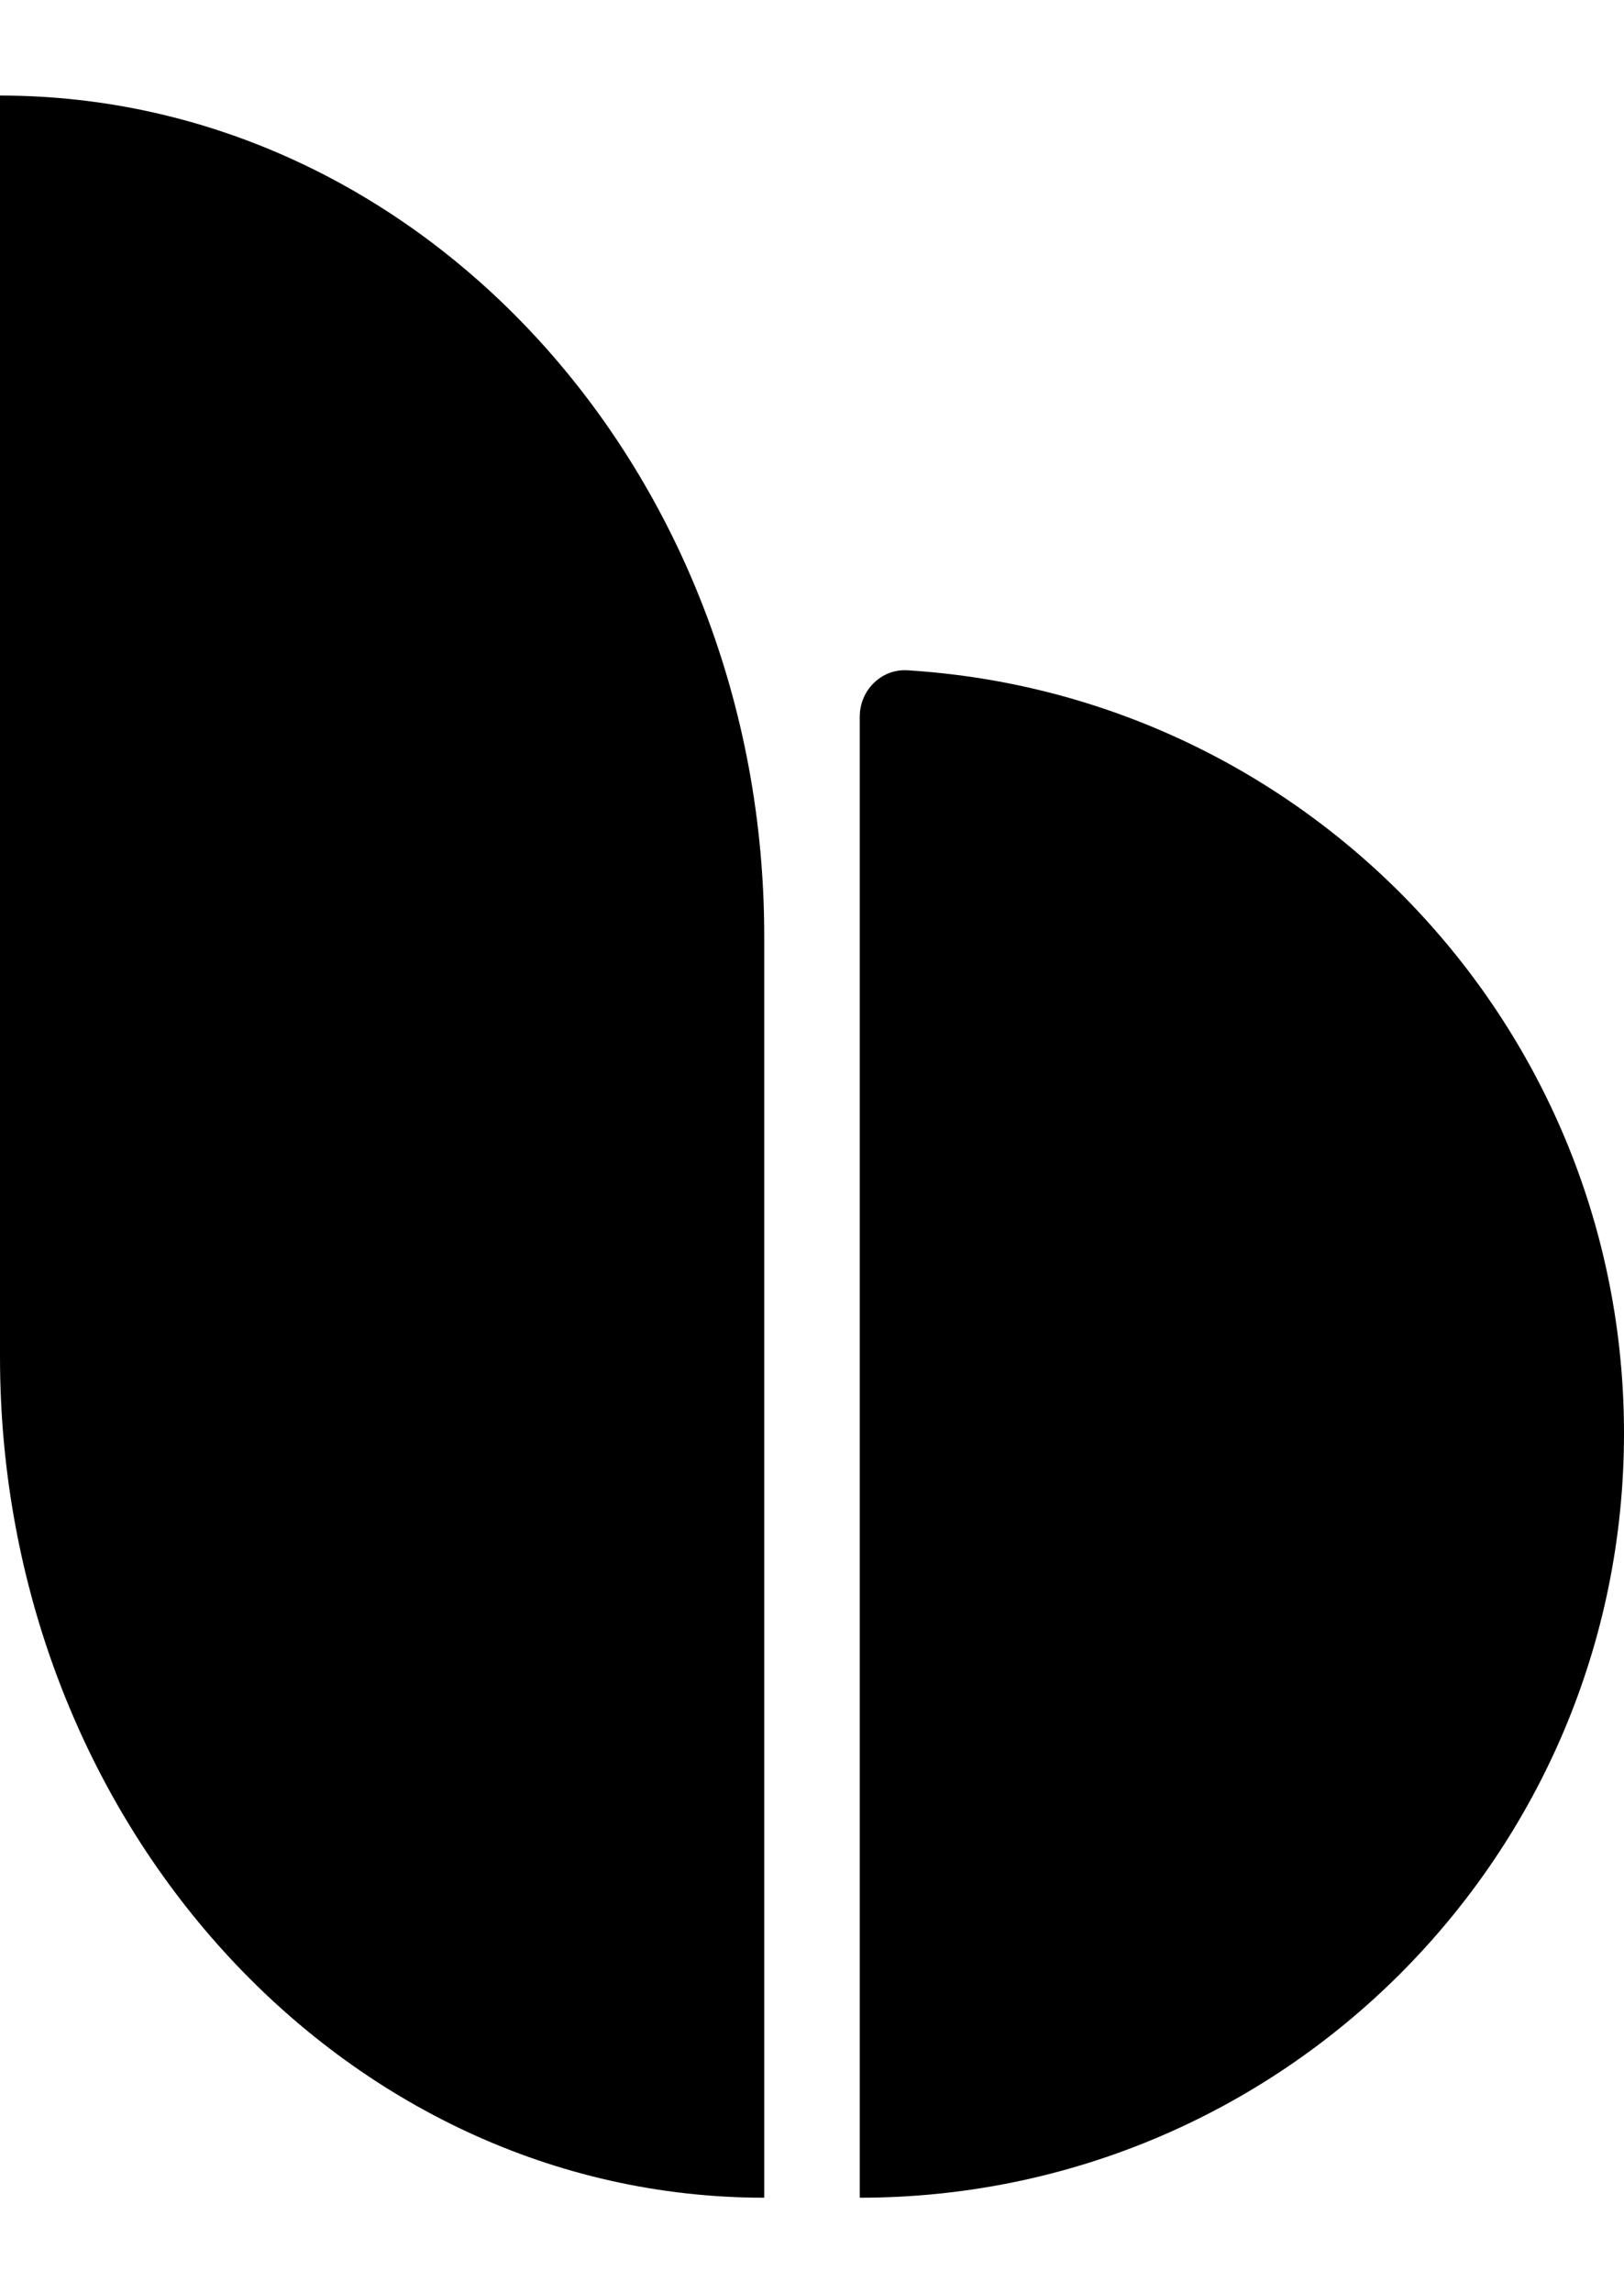
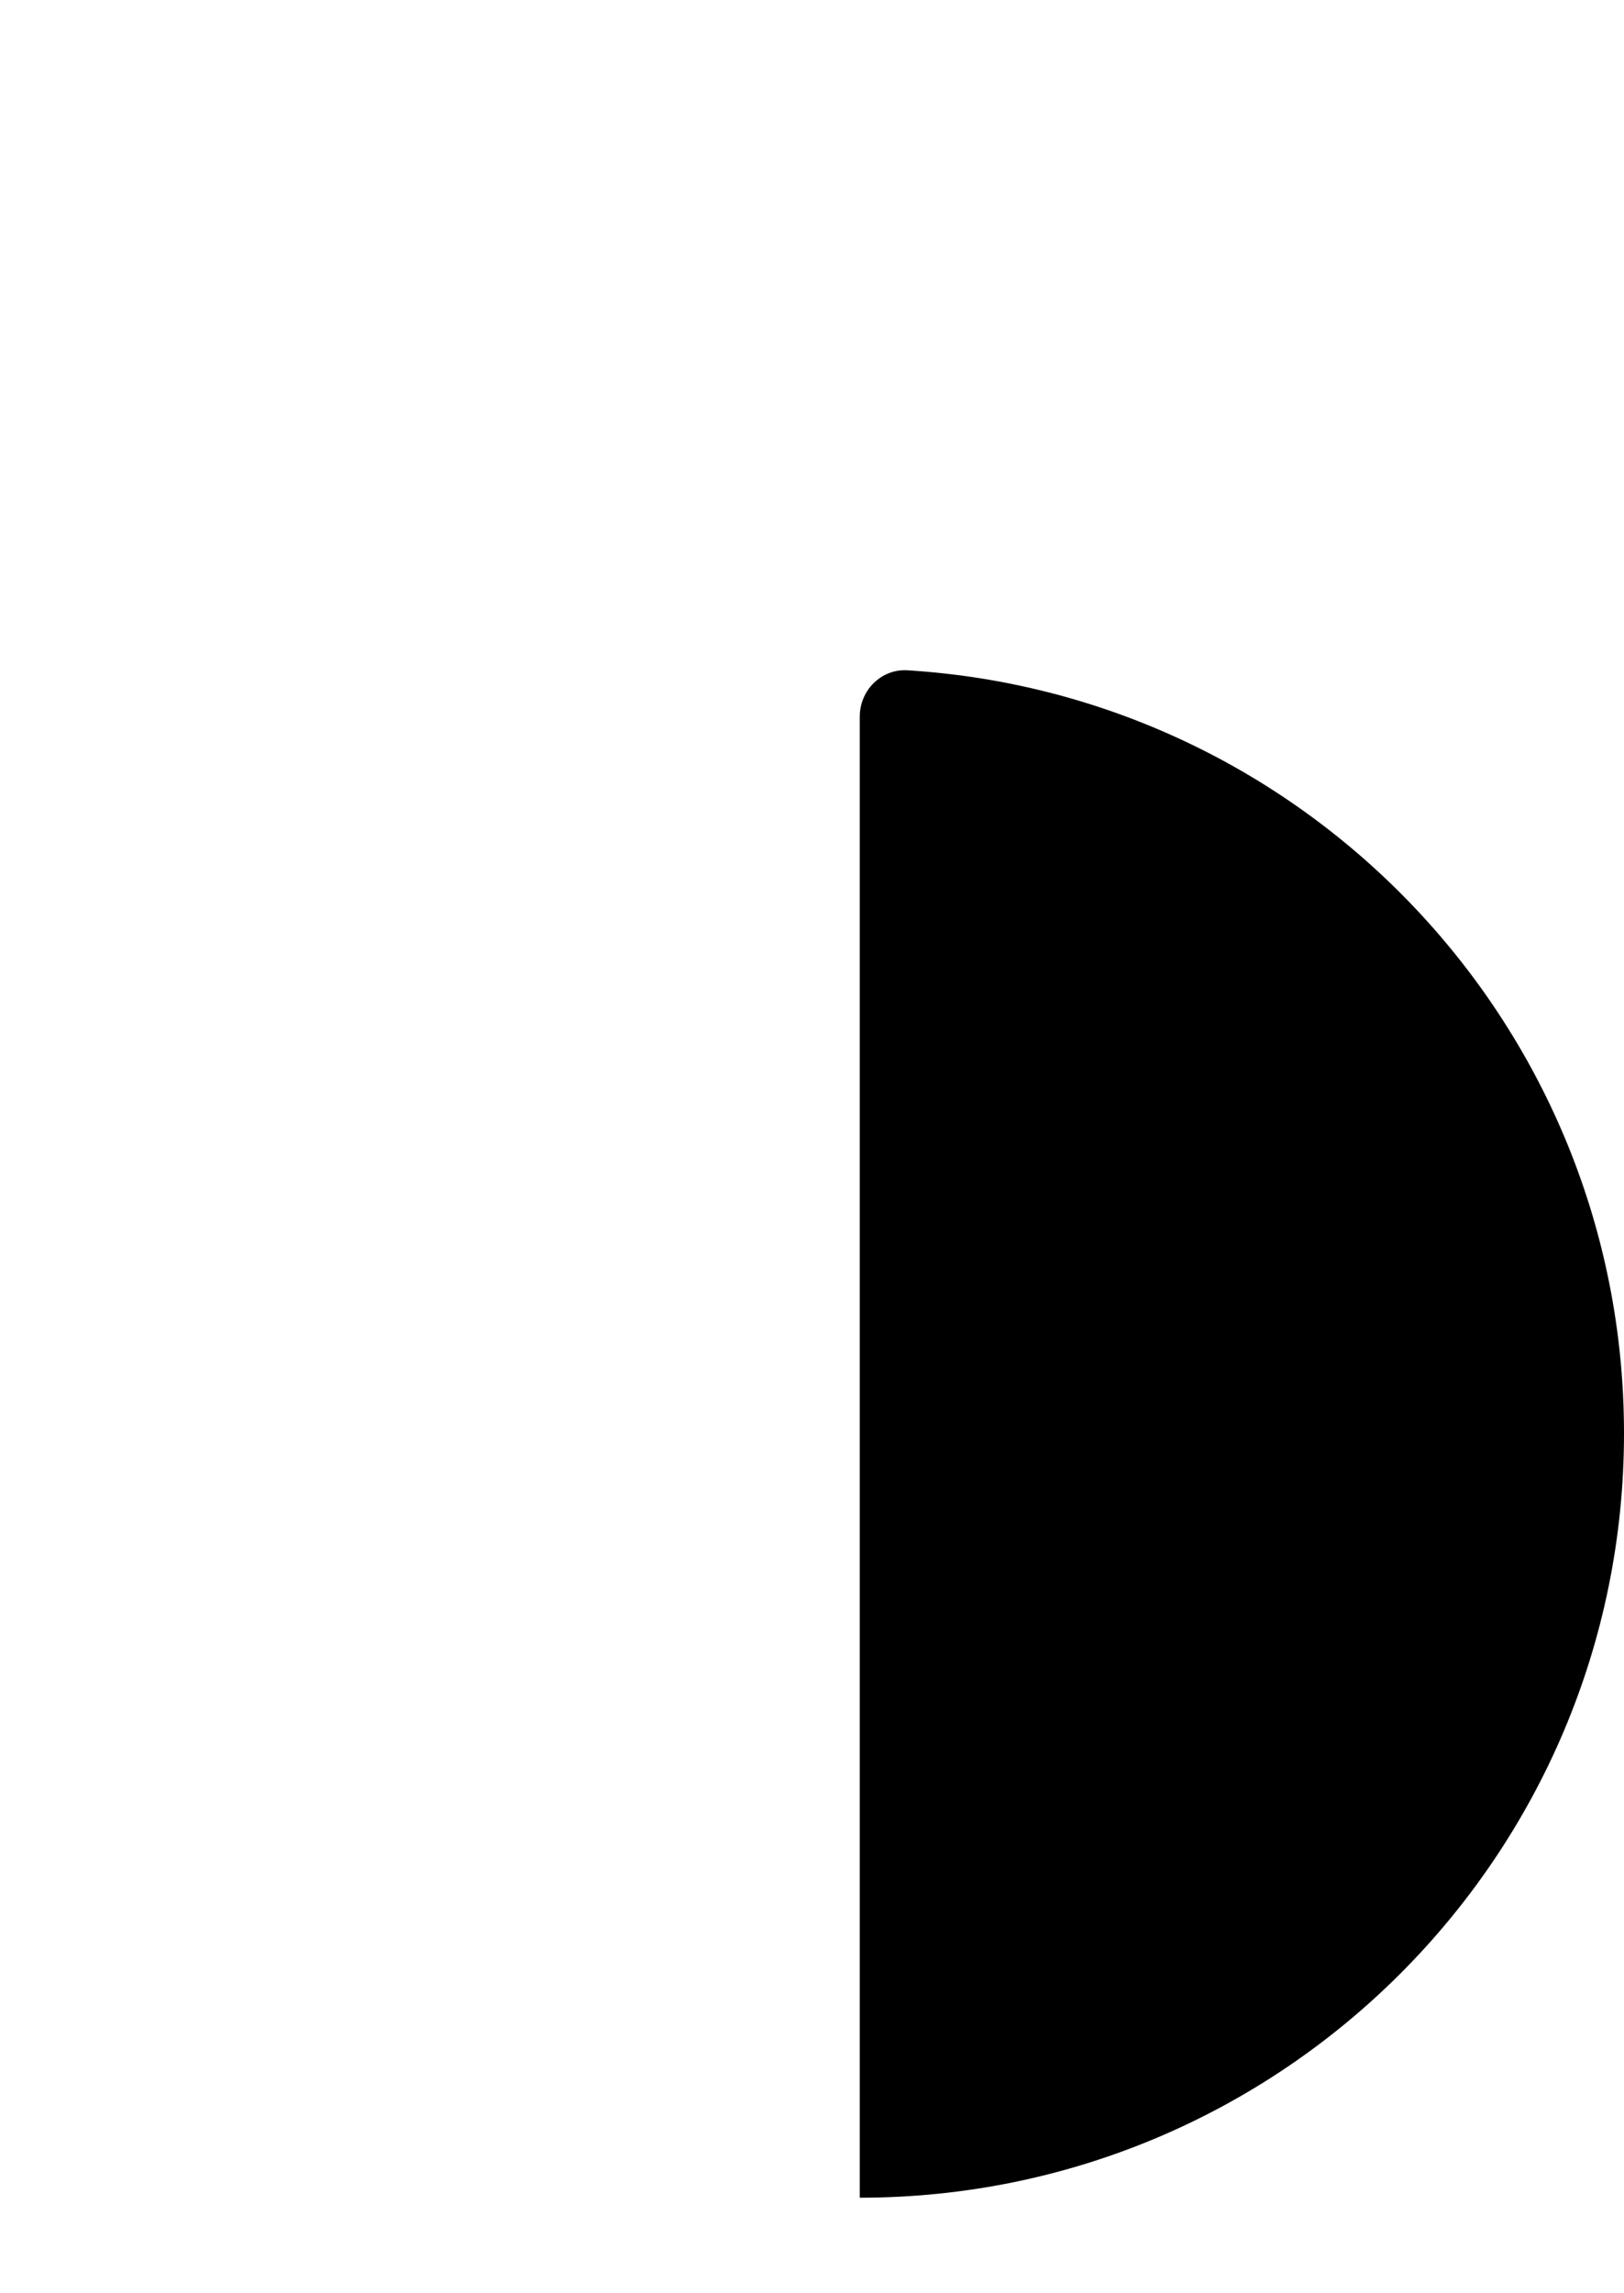
<svg xmlns="http://www.w3.org/2000/svg" viewBox="0 0 17 24" fill="currentcolor" aria-label="Base UI">
  <path d="M9.5 7.015C9.225 6.998 9 7.224 9 7.5V23C13.418 23 17 19.418 17 15C17 10.75 13.685 7.274 9.5 7.015Z" />
-   <path d="M8 9.8V12V23C3.582 23 0 19.06 0 14.2V12V1C4.418 1 8 4.94 8 9.8Z" />
</svg>